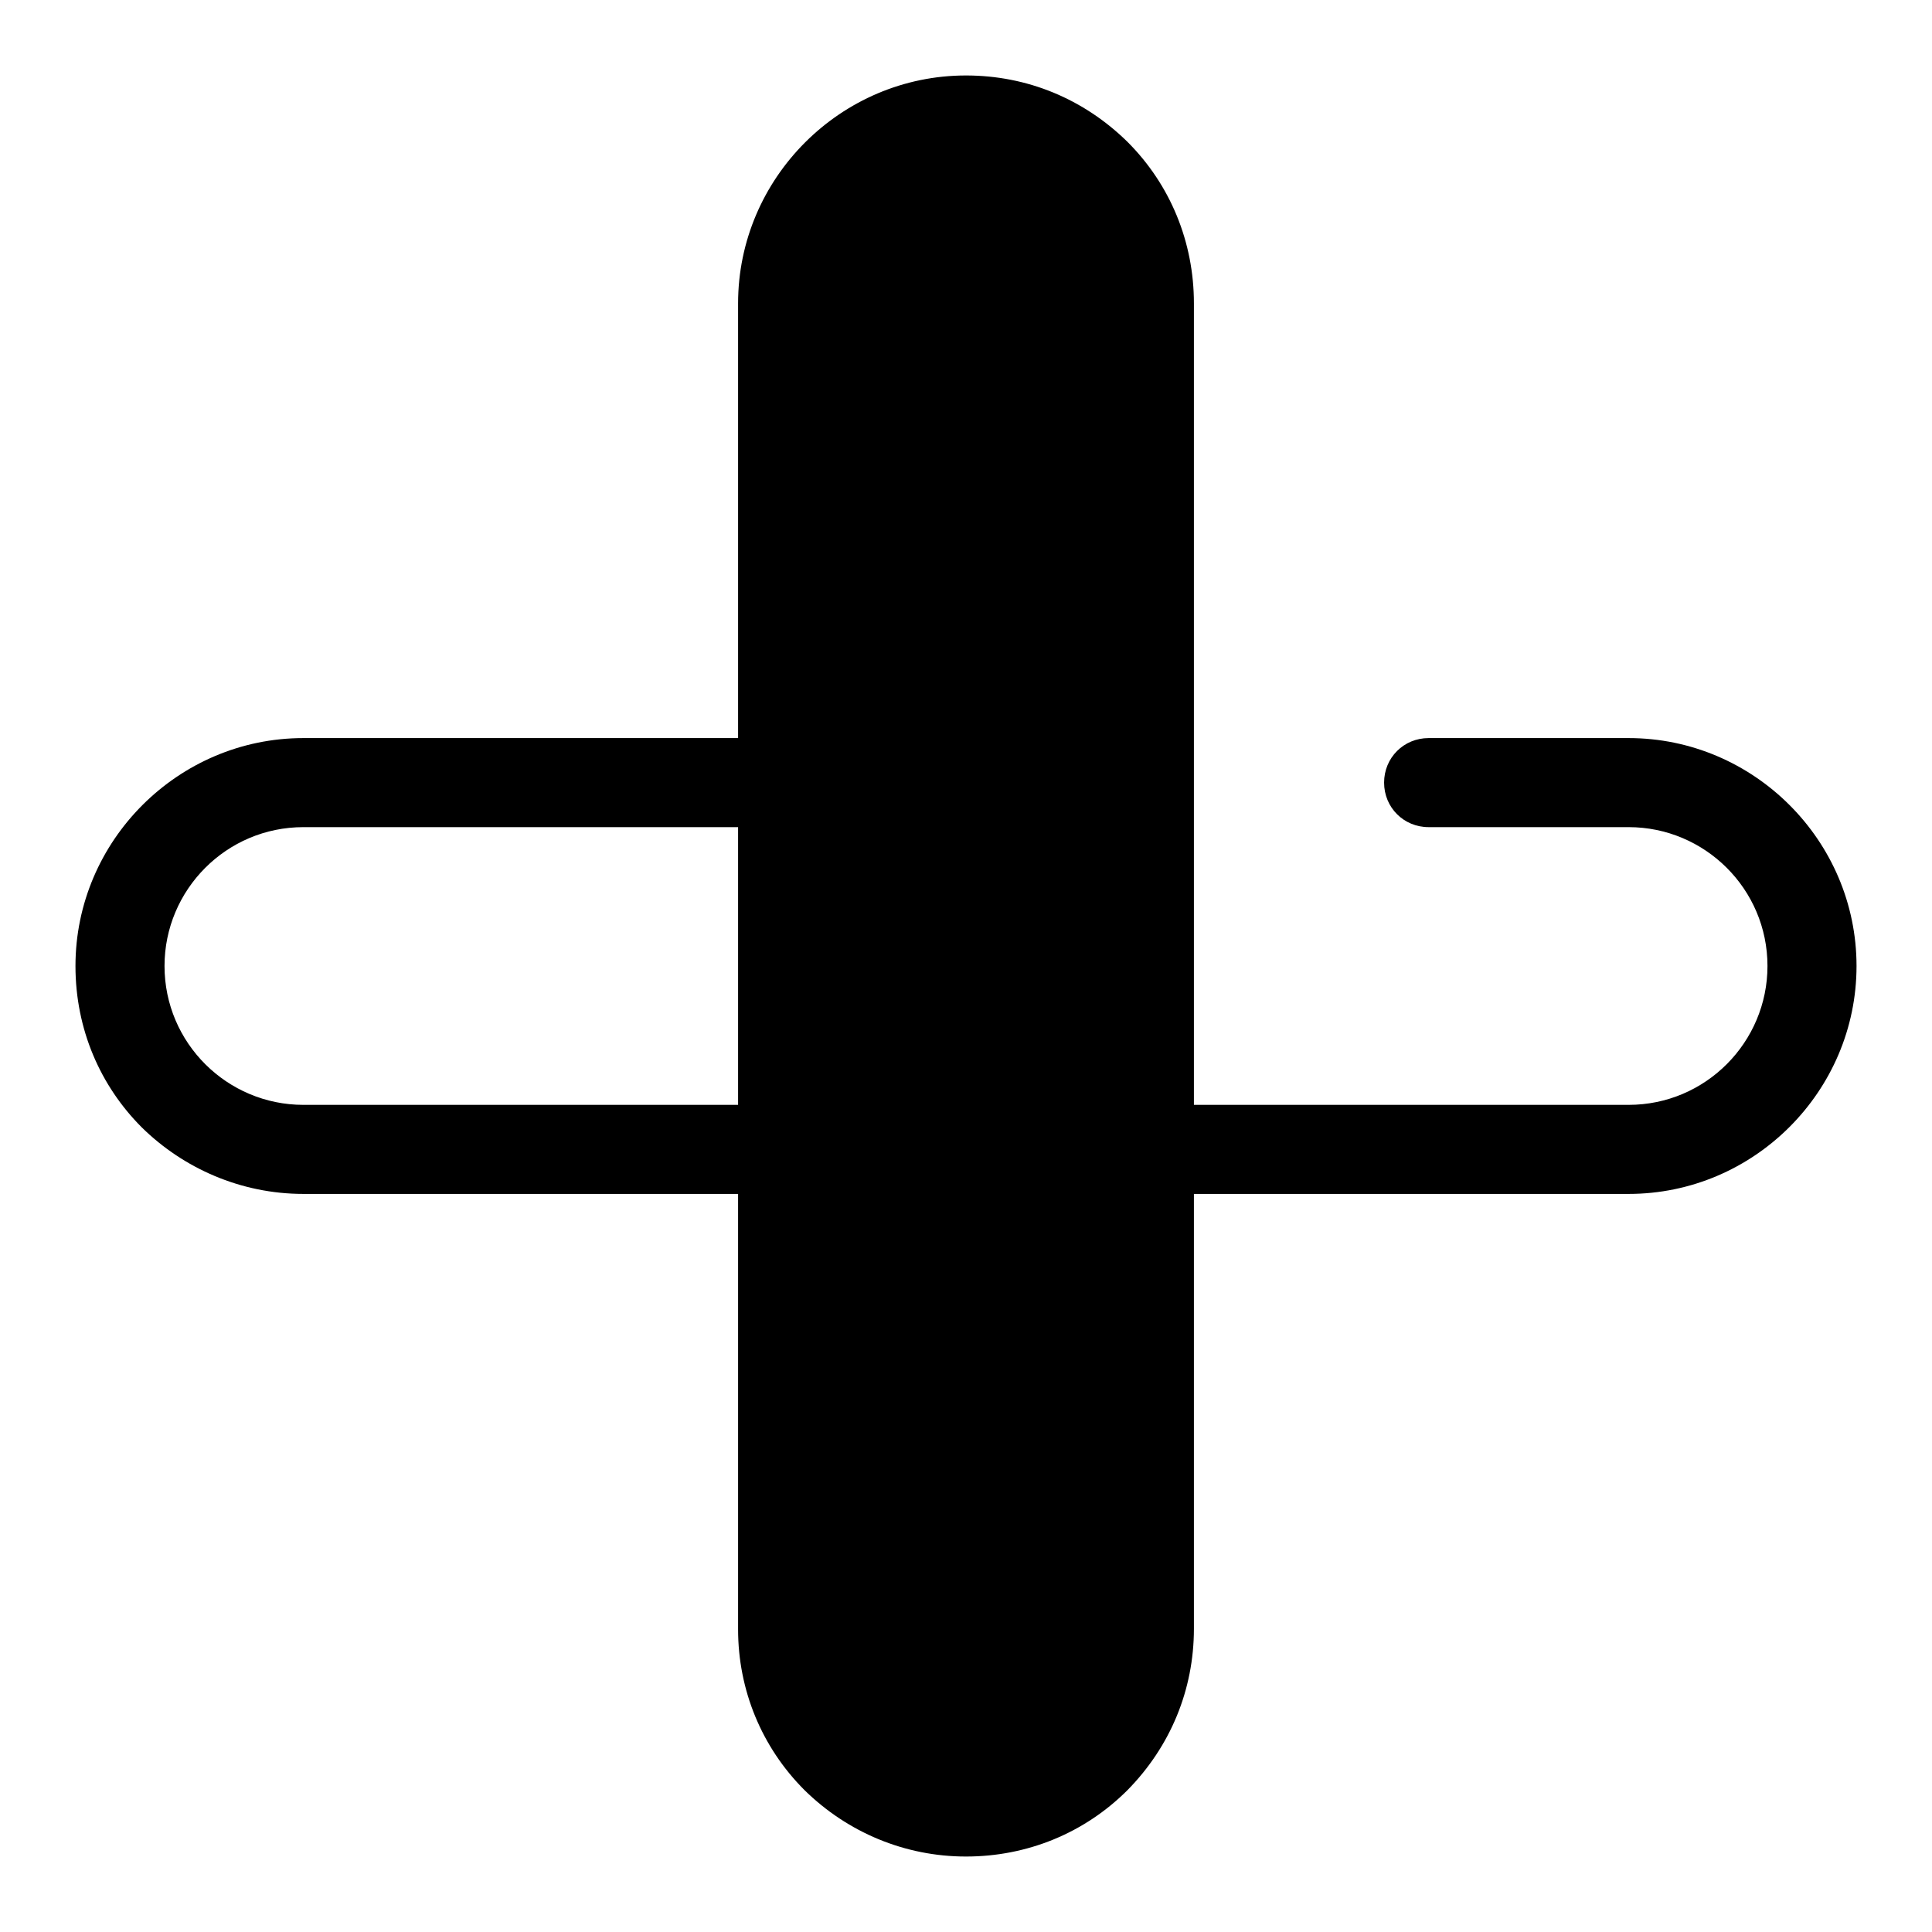
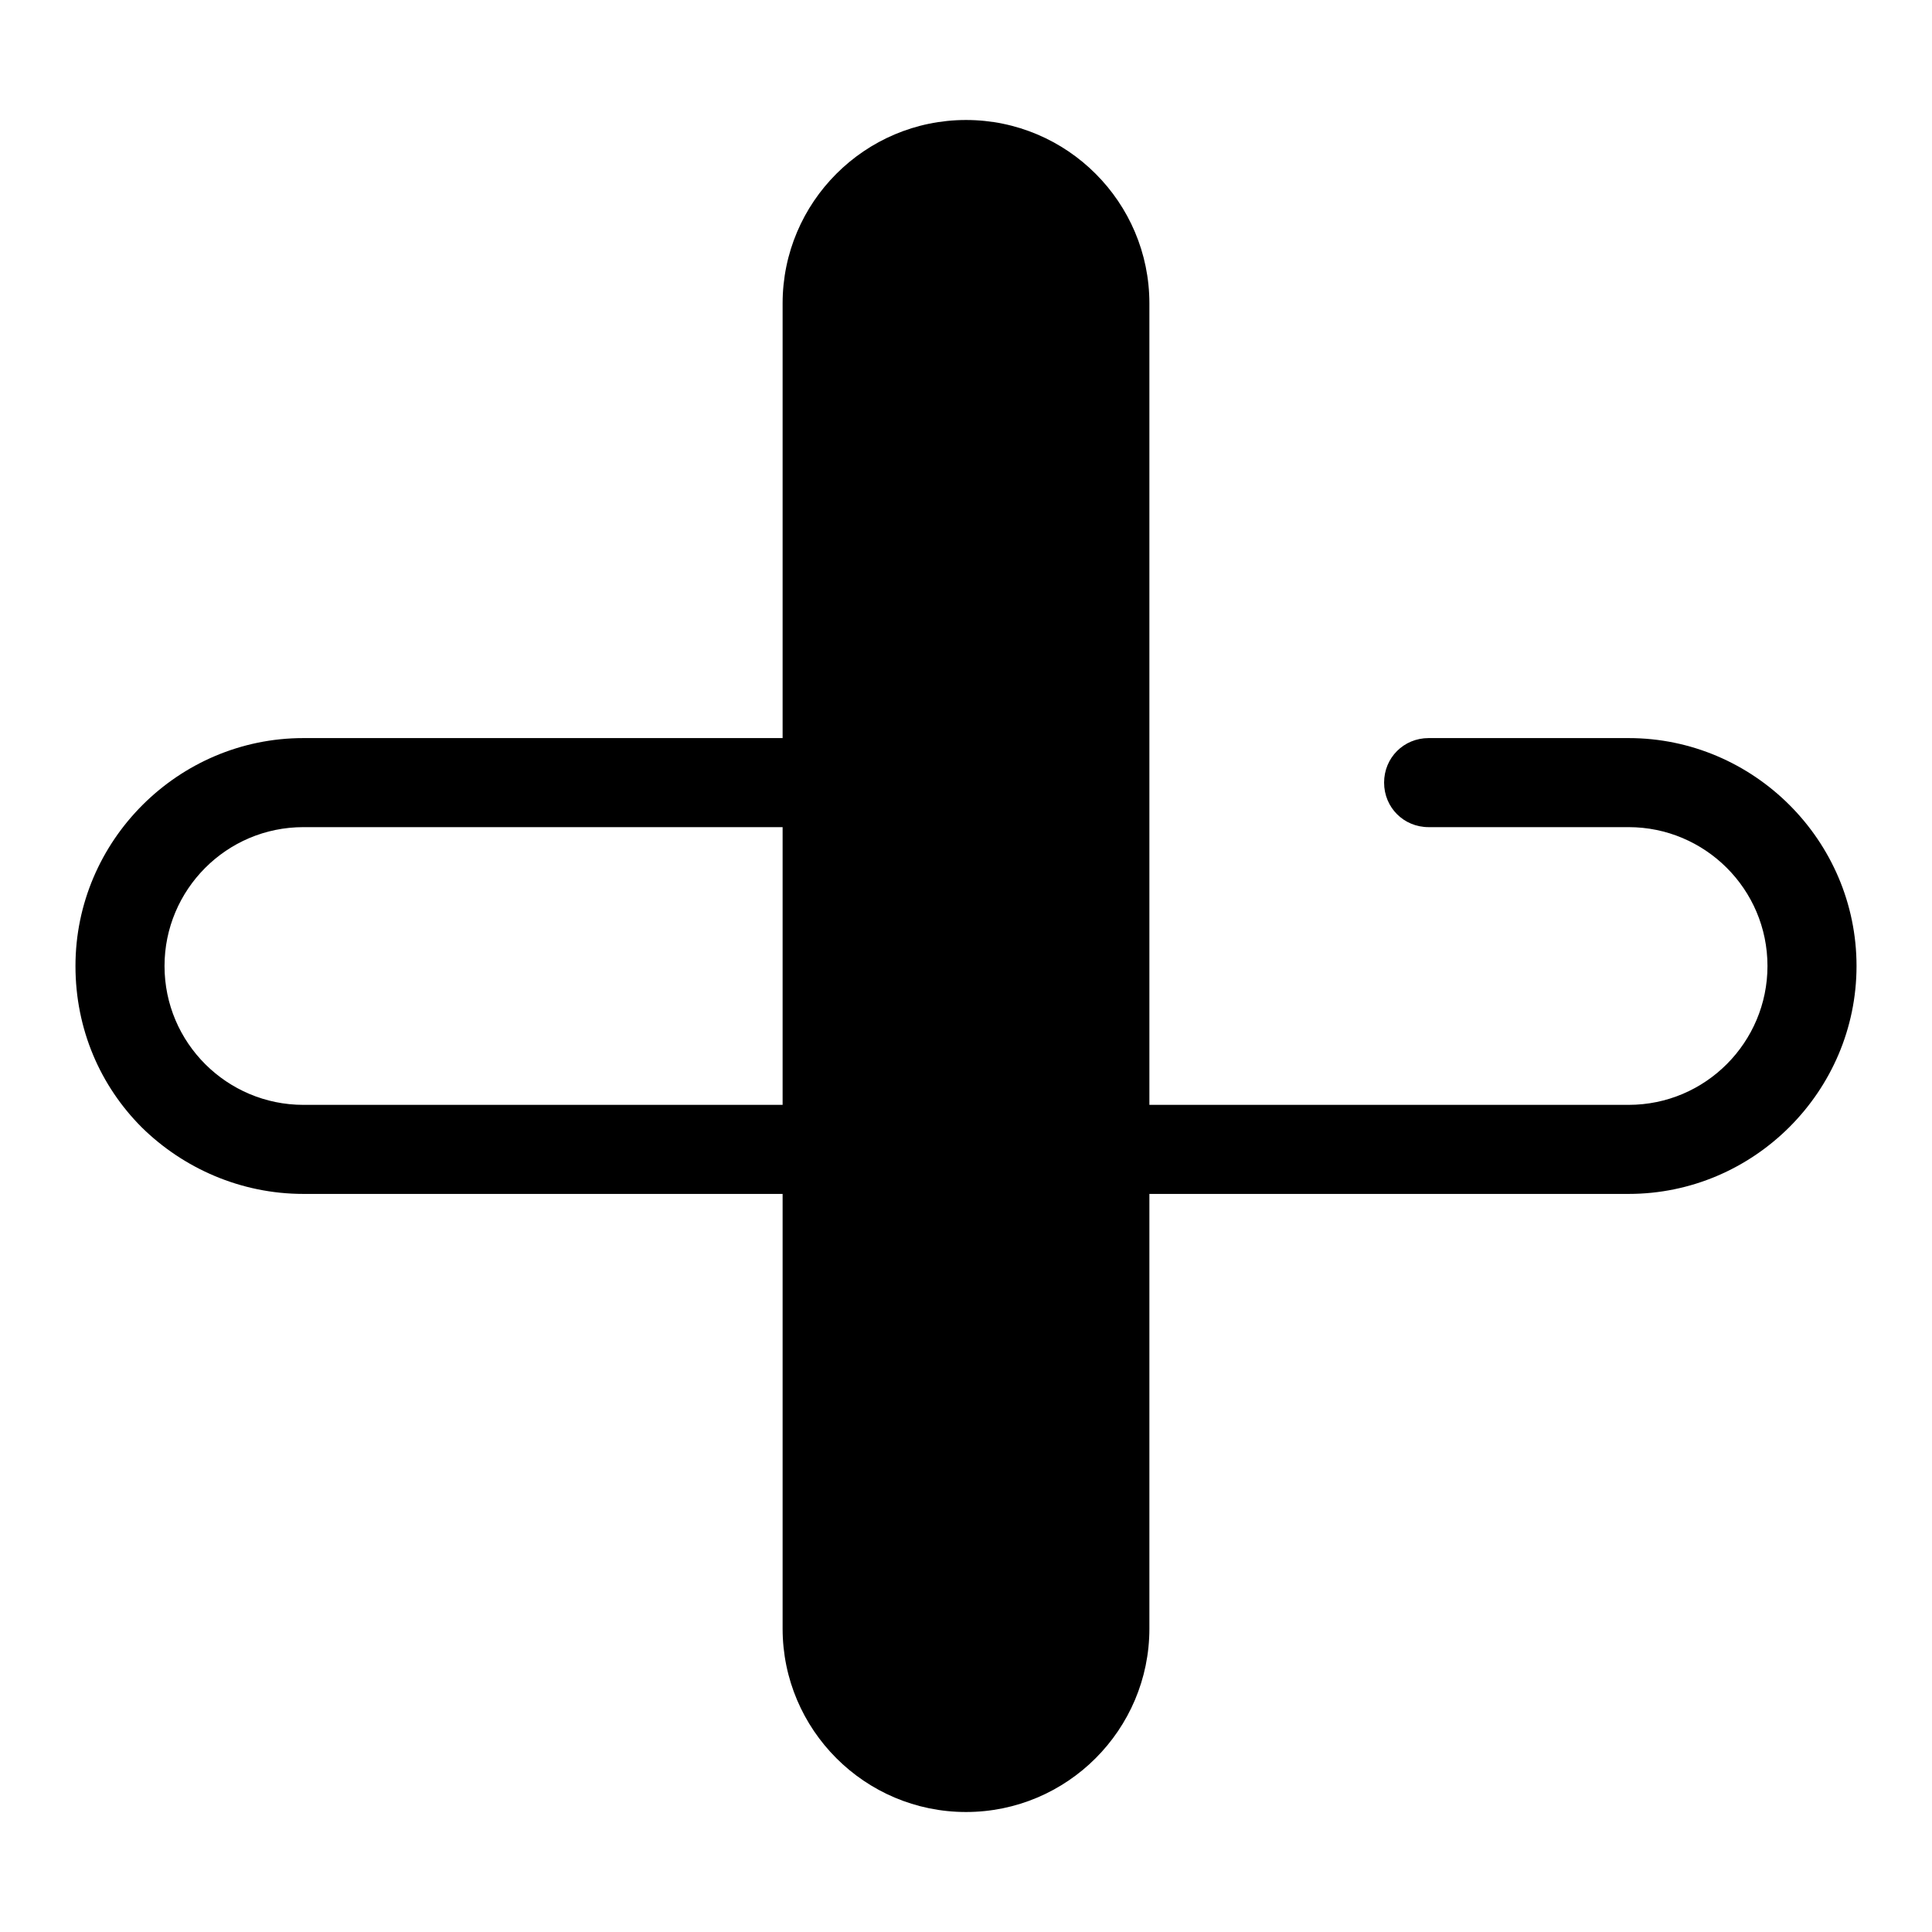
<svg xmlns="http://www.w3.org/2000/svg" version="1.1" x="0px" y="0px" viewBox="0 0 256 256" enable-background="new 0 0 256 256" xml:space="preserve">
  <g>
    <path fill="#000000" d="M18.8,149.4c-5.5-5.5-8.8-13-8.8-21.4c0-16.6,13.6-30.2,30.2-30.2H143c3.3,0,5.9,2.6,5.9,5.9 c0,3.3-2.6,5.9-5.9,5.9H40.2c-10.2,0-18.4,8.3-18.4,18.4c0,10.2,8.3,18.4,18.4,18.4h175.6c10.2,0,18.4-8.3,18.4-18.4 c0-10.2-8.3-18.4-18.4-18.4h-26.5c-3.3,0-5.9-2.6-5.9-5.9c0-3.3,2.6-5.9,5.9-5.9h26.5c16.6,0,30.2,13.6,30.2,30.2 c0,16.6-13.6,30.2-30.2,30.2H40.2C31.9,158.2,24.3,154.8,18.8,149.4z" />
-     <path fill="#000000" d="M128,240.1c-13.4,0-24.3-10.9-24.3-24.3V40.2c0-13.4,10.9-24.3,24.3-24.3c13.4,0,24.3,10.9,24.3,24.3v175.6 C152.3,229.2,141.4,240.1,128,240.1z" />
-     <path fill="#000000" d="M106.6,237.2c-5.7-5.7-8.8-13.3-8.8-21.3V40.2C97.8,23.6,111.4,10,128,10c8.1,0,15.6,3.1,21.4,8.8 c5.7,5.7,8.8,13.3,8.8,21.4v175.6c0,8.1-3.1,15.6-8.8,21.4c-5.7,5.7-13.3,8.8-21.4,8.8S112.3,242.8,106.6,237.2z M141,27.2 c-3.5-3.5-8.1-5.4-13-5.4c-10.2,0-18.4,8.3-18.4,18.4v175.6c0,4.9,1.9,9.5,5.4,13c3.5,3.5,8.1,5.4,13,5.4c4.9,0,9.5-1.9,13-5.4 s5.4-8.1,5.4-13V40.2C146.4,35.3,144.5,30.7,141,27.2z" />
+     <path fill="#000000" d="M128,240.1c-13.4,0-24.3-10.9-24.3-24.3V40.2c0-13.4,10.9-24.3,24.3-24.3c13.4,0,24.3,10.9,24.3,24.3v175.6 C152.3,229.2,141.4,240.1,128,240.1" />
  </g>
</svg>